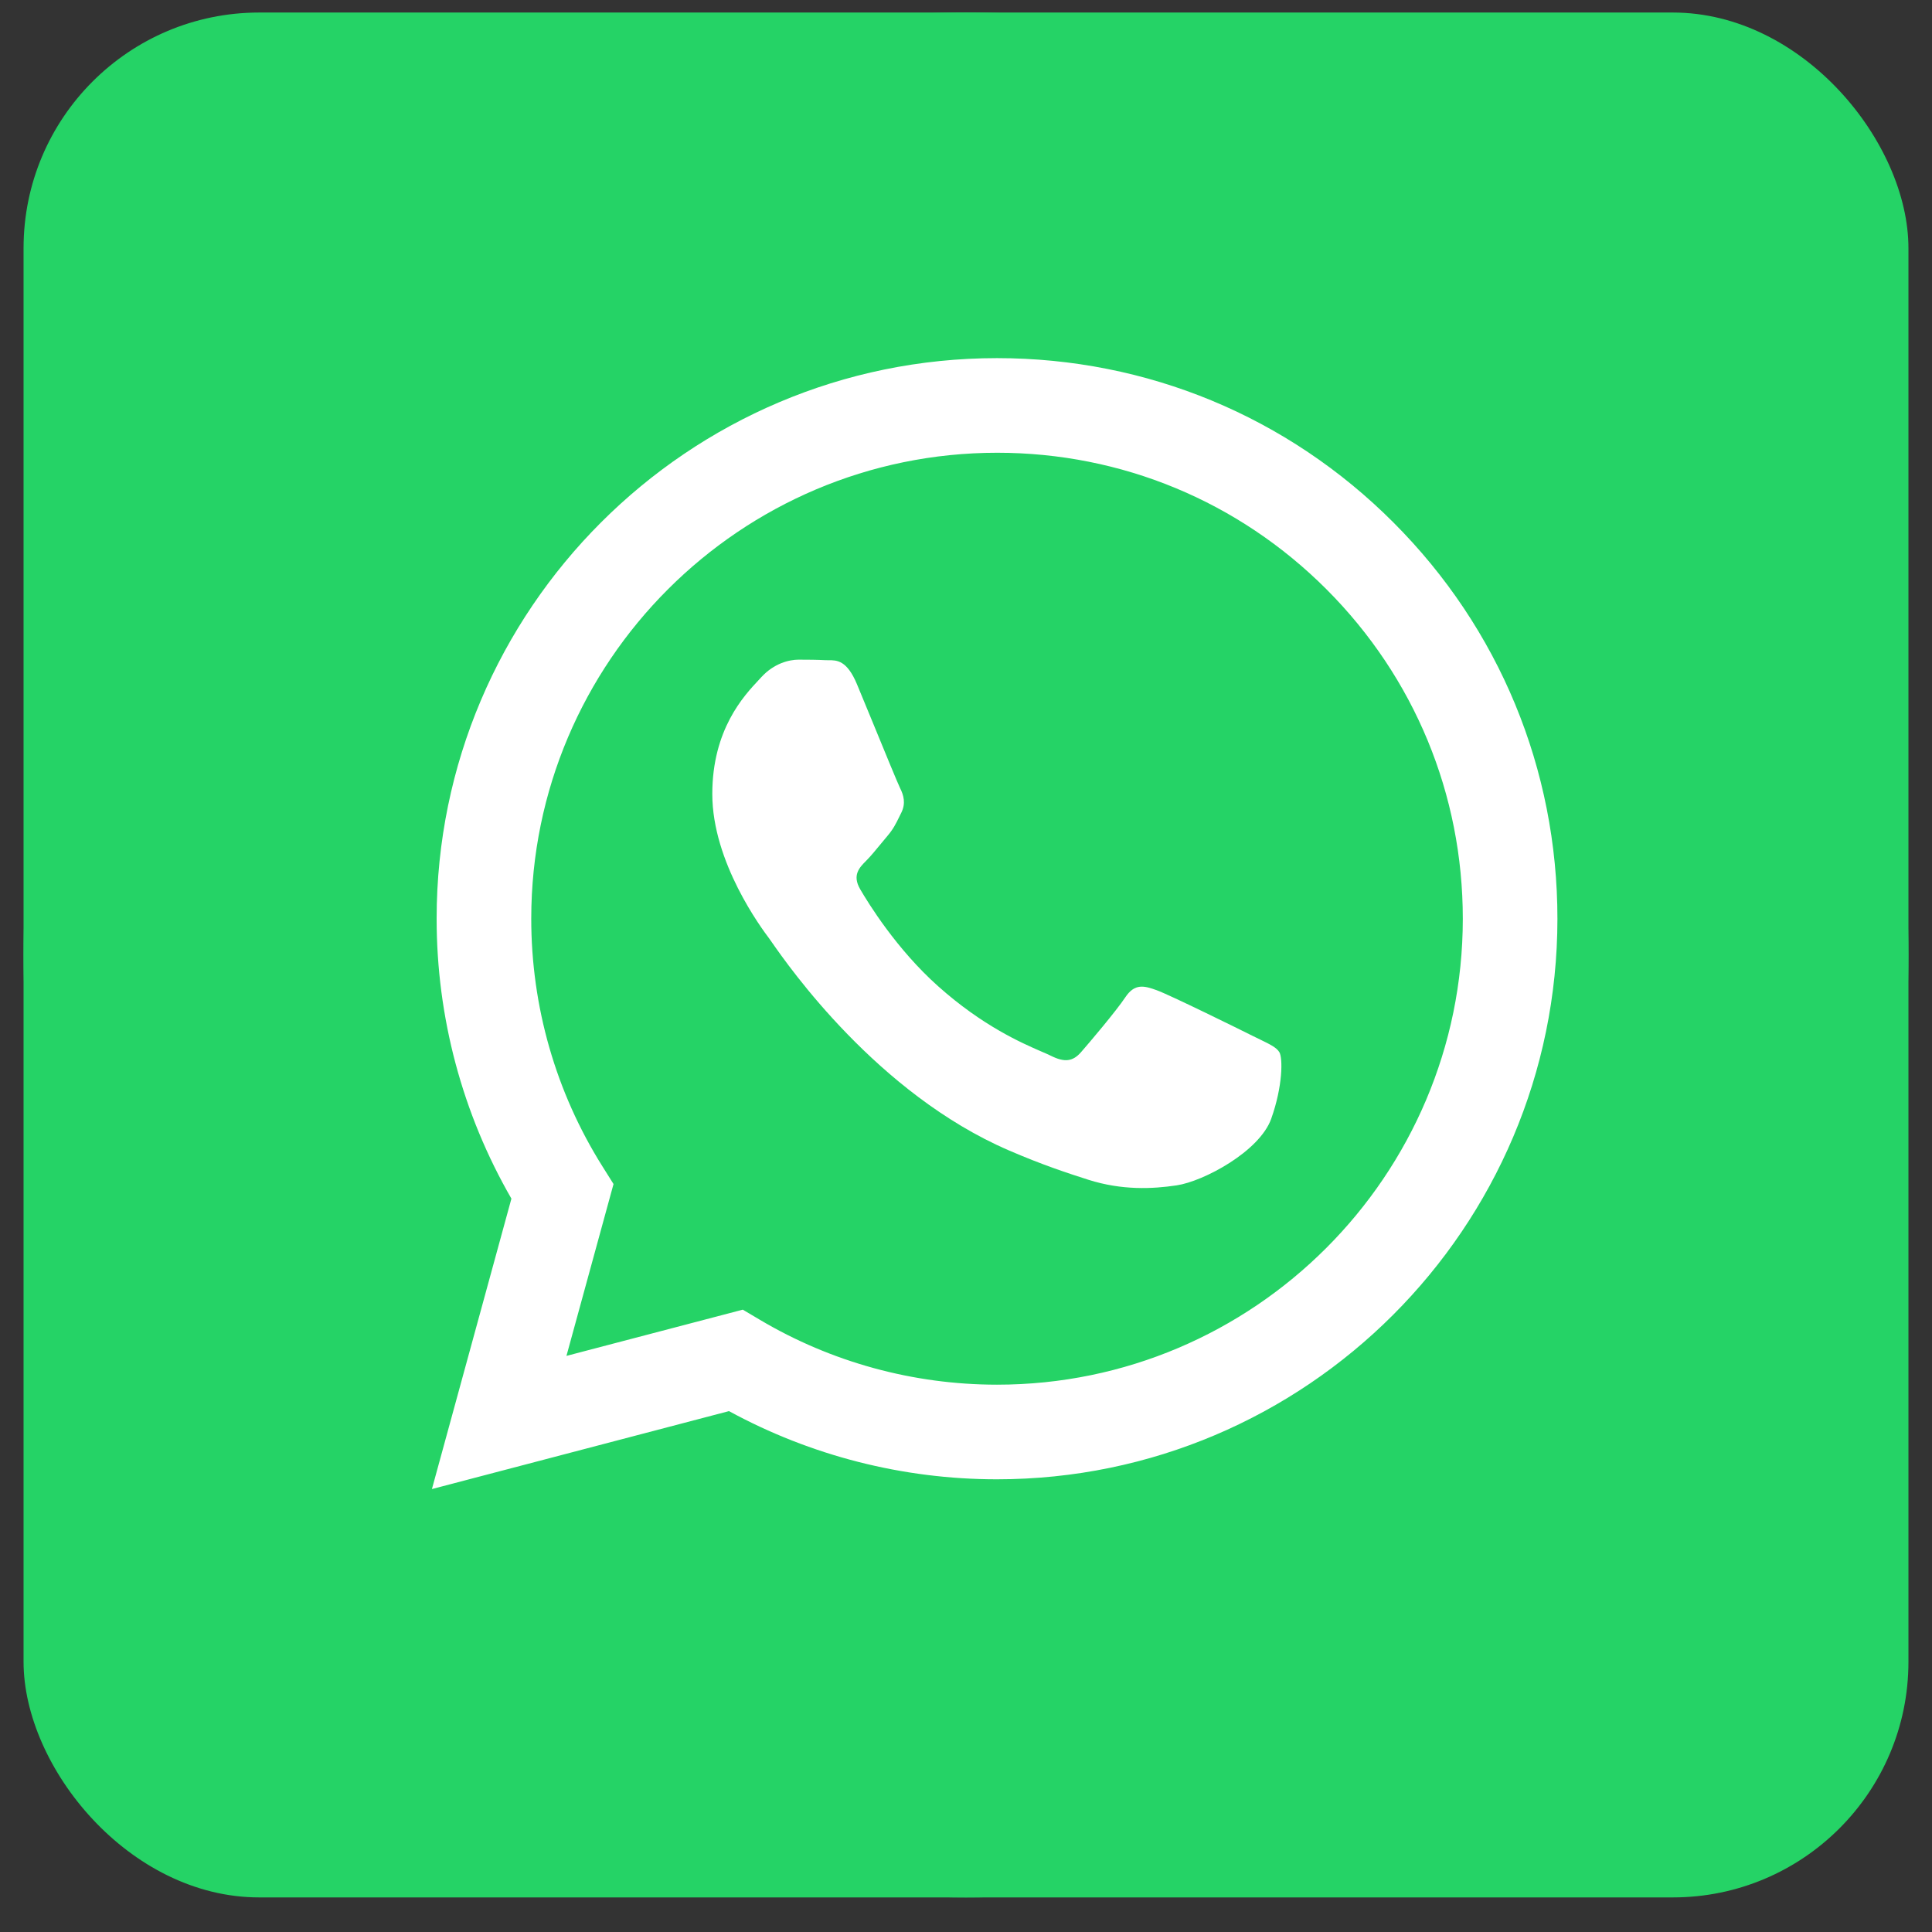
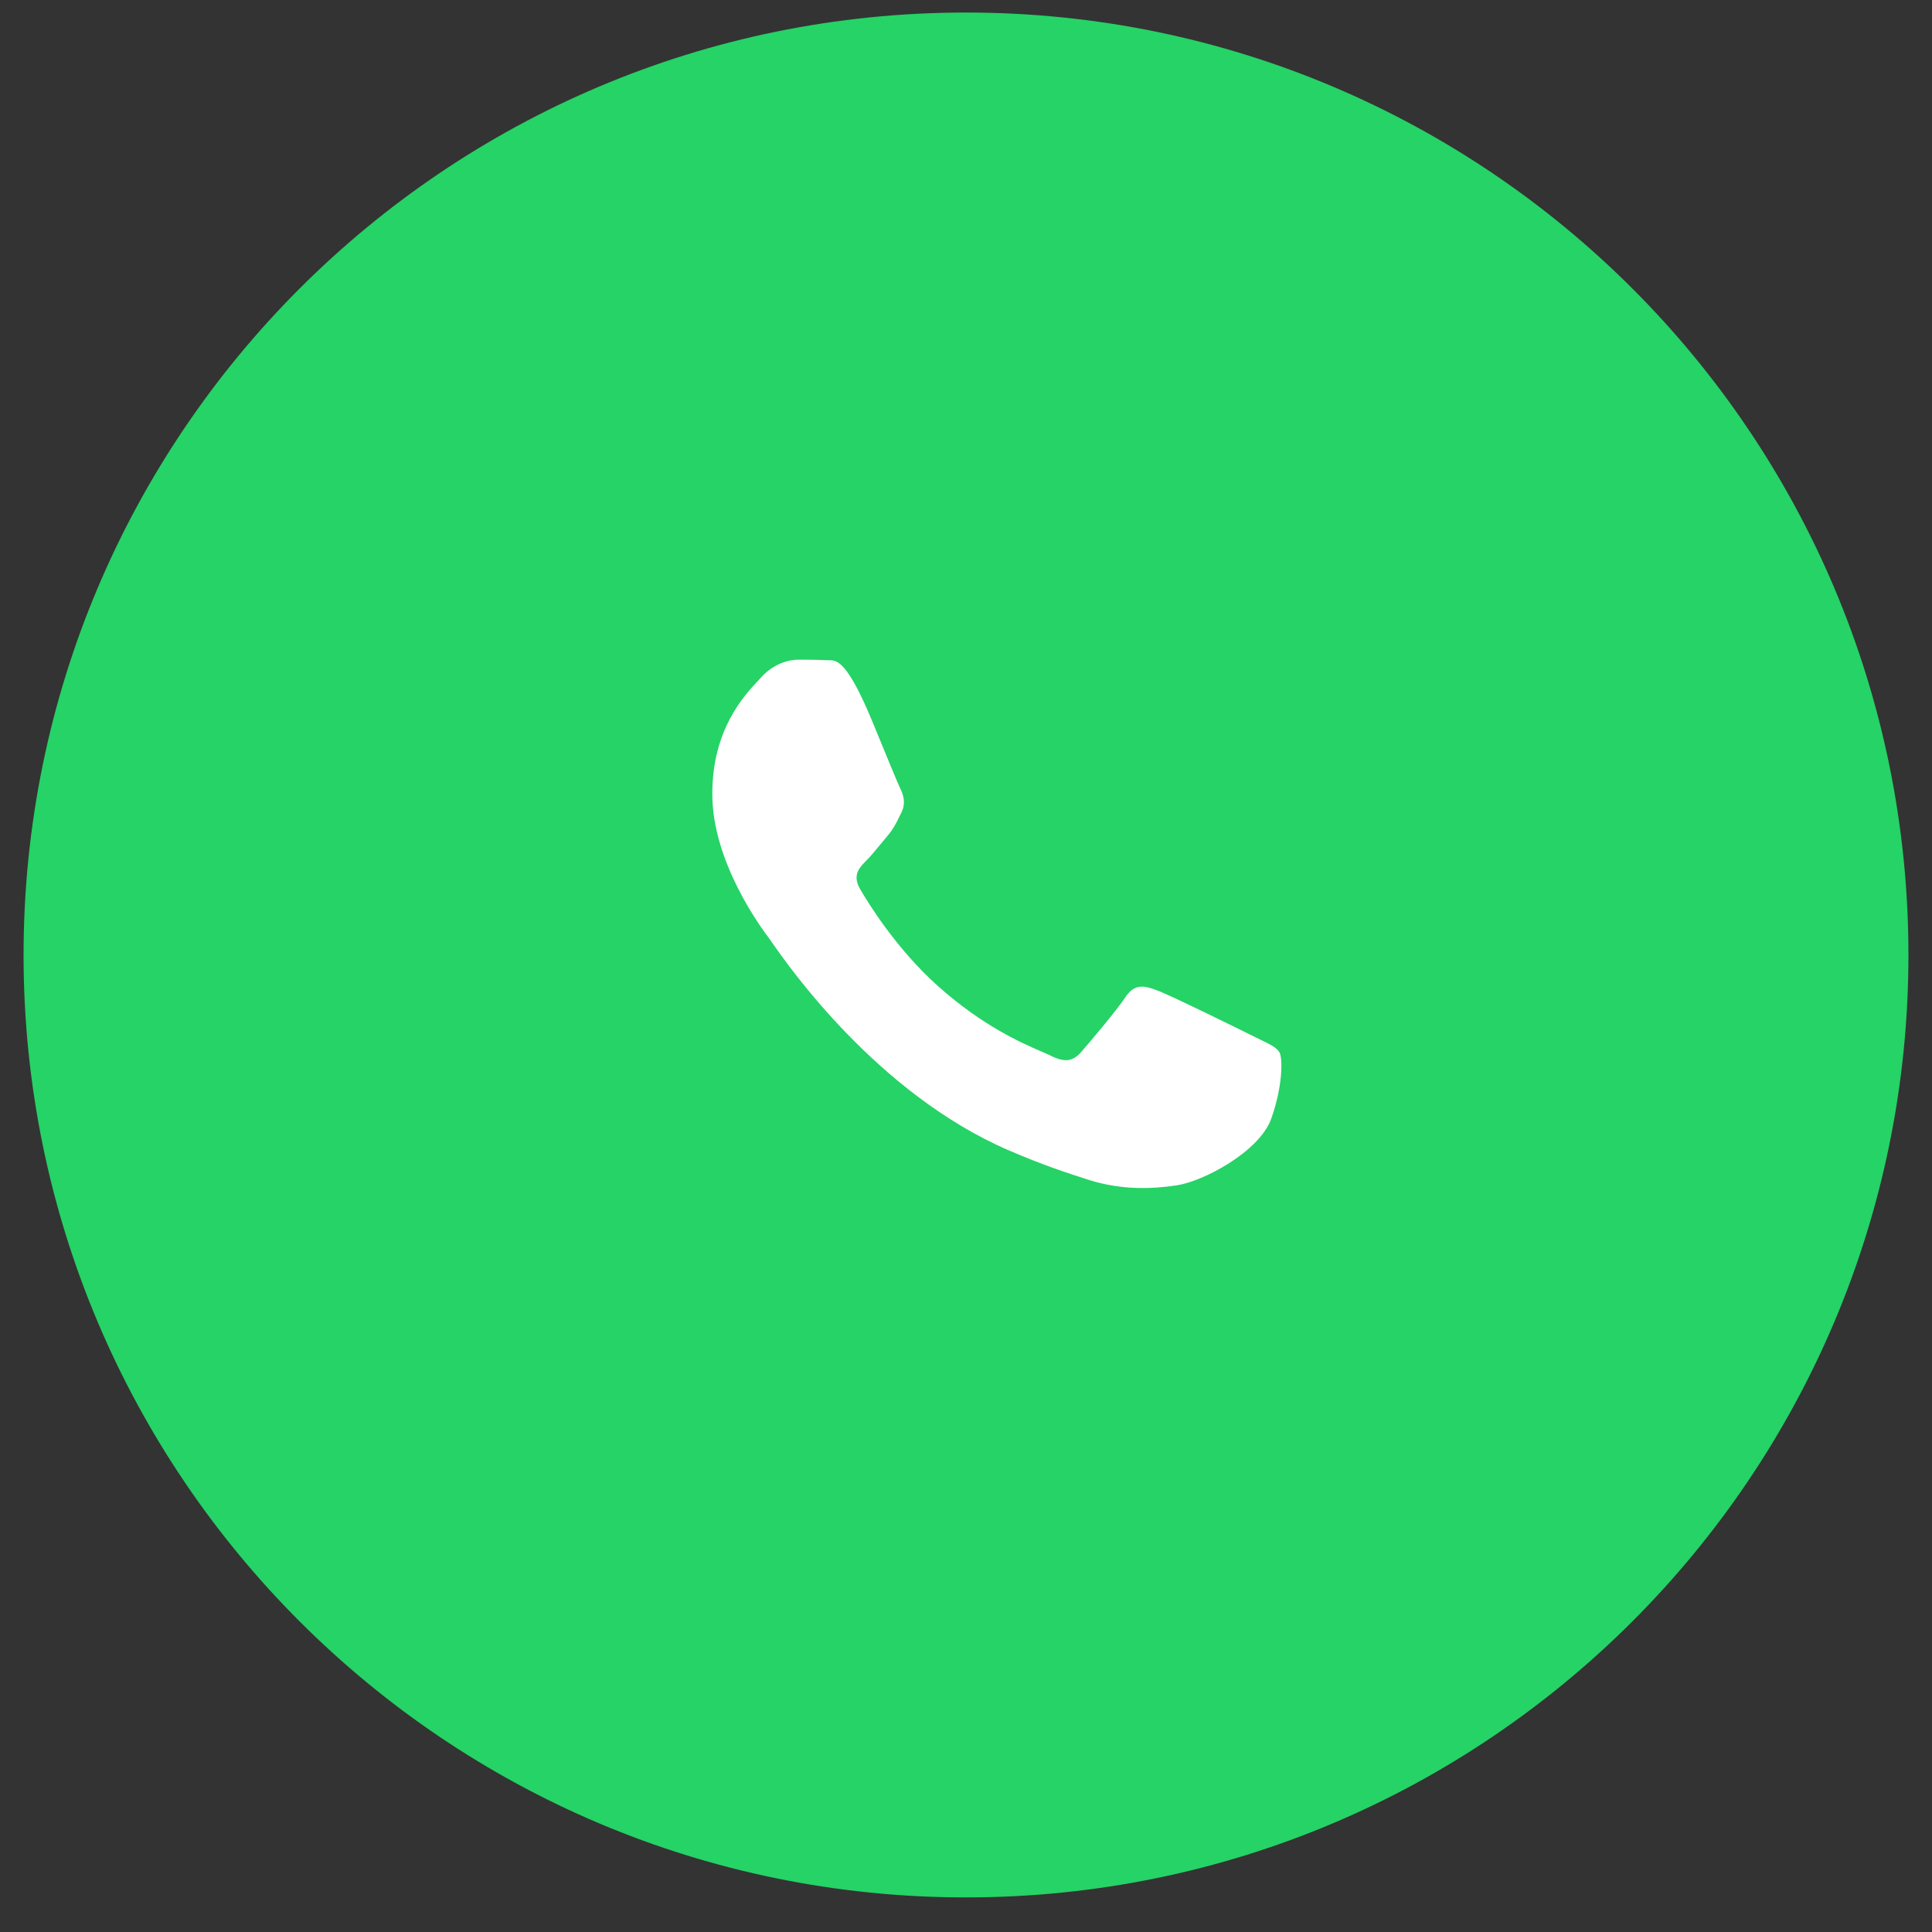
<svg xmlns="http://www.w3.org/2000/svg" width="41" height="41" viewBox="0 0 41 41" fill="none">
  <rect x="0" y="0" width="41" height="41" fill="#333333" stroke="none" />
  <path fill-rule="evenodd" clip-rule="evenodd" d="M20.5 40.266C31.546 40.266 40.5 31.312 40.5 20.266C40.5 9.22 31.546 0.266 20.5 0.266C9.454 0.266 0.5 9.22 0.5 20.266C0.5 31.312 9.454 40.266 20.5 40.266Z" fill="#25D366" />
-   <rect x="0.5" y="0.266" width="40" height="40" rx="5" fill="#25D366" />
-   <path d="M27.15 22.329C27.09 22.229 26.95 22.162 26.743 22.061C26.693 22.037 26.639 22.011 26.581 21.982C26.284 21.833 24.823 21.114 24.55 21.015C24.278 20.916 24.08 20.866 23.881 21.164C23.683 21.461 23.114 22.131 22.941 22.329C22.767 22.527 22.594 22.552 22.297 22.403C22.248 22.379 22.182 22.35 22.1 22.315C21.682 22.133 20.857 21.776 19.907 20.928C19.024 20.14 18.427 19.167 18.254 18.87C18.081 18.572 18.236 18.412 18.384 18.264C18.473 18.175 18.576 18.05 18.678 17.926C18.729 17.863 18.78 17.801 18.83 17.743C18.956 17.595 19.011 17.484 19.085 17.332C19.099 17.305 19.112 17.277 19.127 17.247C19.226 17.049 19.177 16.875 19.102 16.727C19.053 16.627 18.77 15.939 18.515 15.317C18.388 15.009 18.268 14.717 18.186 14.52C17.973 14.009 17.757 14.01 17.584 14.011C17.561 14.011 17.539 14.011 17.518 14.01C17.345 14.001 17.146 13.999 16.948 13.999C16.75 13.999 16.428 14.074 16.156 14.371C16.138 14.39 16.119 14.411 16.098 14.434C15.788 14.764 15.116 15.482 15.116 16.85C15.116 18.305 16.169 19.711 16.327 19.921L16.329 19.924C16.339 19.937 16.356 19.962 16.381 19.998C16.737 20.508 18.62 23.208 21.405 24.411C22.114 24.718 22.668 24.9 23.099 25.037C23.811 25.263 24.459 25.232 24.971 25.155C25.542 25.07 26.729 24.436 26.977 23.742C27.224 23.048 27.224 22.453 27.15 22.329Z" fill="white" />
-   <path fill-rule="evenodd" clip-rule="evenodd" d="M21.154 31.393H21.159C27.716 31.391 33.048 26.056 33.051 19.501C33.052 16.323 31.817 13.335 29.571 11.088C27.326 8.839 24.34 7.601 21.159 7.6C14.603 7.6 9.268 12.934 9.266 19.491C9.265 21.587 9.812 23.633 10.853 25.437L9.166 31.6L15.47 29.946C17.207 30.893 19.163 31.393 21.154 31.393ZM15.763 27.793L16.124 28.007C17.641 28.908 19.381 29.384 21.155 29.385H21.159C26.607 29.385 31.041 24.951 31.043 19.5C31.044 16.859 30.017 14.376 28.151 12.507C26.285 10.639 23.803 9.609 21.163 9.608C15.71 9.608 11.276 14.042 11.274 19.492C11.273 21.36 11.796 23.179 12.785 24.753L13.02 25.127L12.021 28.774L15.763 27.793Z" fill="white" />
+   <path d="M27.15 22.329C27.09 22.229 26.95 22.162 26.743 22.061C26.693 22.037 26.639 22.011 26.581 21.982C26.284 21.833 24.823 21.114 24.55 21.015C24.278 20.916 24.08 20.866 23.881 21.164C23.683 21.461 23.114 22.131 22.941 22.329C22.767 22.527 22.594 22.552 22.297 22.403C22.248 22.379 22.182 22.35 22.1 22.315C21.682 22.133 20.857 21.776 19.907 20.928C19.024 20.14 18.427 19.167 18.254 18.87C18.081 18.572 18.236 18.412 18.384 18.264C18.473 18.175 18.576 18.05 18.678 17.926C18.729 17.863 18.78 17.801 18.83 17.743C18.956 17.595 19.011 17.484 19.085 17.332C19.099 17.305 19.112 17.277 19.127 17.247C19.226 17.049 19.177 16.875 19.102 16.727C19.053 16.627 18.77 15.939 18.515 15.317C17.973 14.009 17.757 14.01 17.584 14.011C17.561 14.011 17.539 14.011 17.518 14.01C17.345 14.001 17.146 13.999 16.948 13.999C16.75 13.999 16.428 14.074 16.156 14.371C16.138 14.39 16.119 14.411 16.098 14.434C15.788 14.764 15.116 15.482 15.116 16.85C15.116 18.305 16.169 19.711 16.327 19.921L16.329 19.924C16.339 19.937 16.356 19.962 16.381 19.998C16.737 20.508 18.62 23.208 21.405 24.411C22.114 24.718 22.668 24.9 23.099 25.037C23.811 25.263 24.459 25.232 24.971 25.155C25.542 25.07 26.729 24.436 26.977 23.742C27.224 23.048 27.224 22.453 27.15 22.329Z" fill="white" />
</svg>